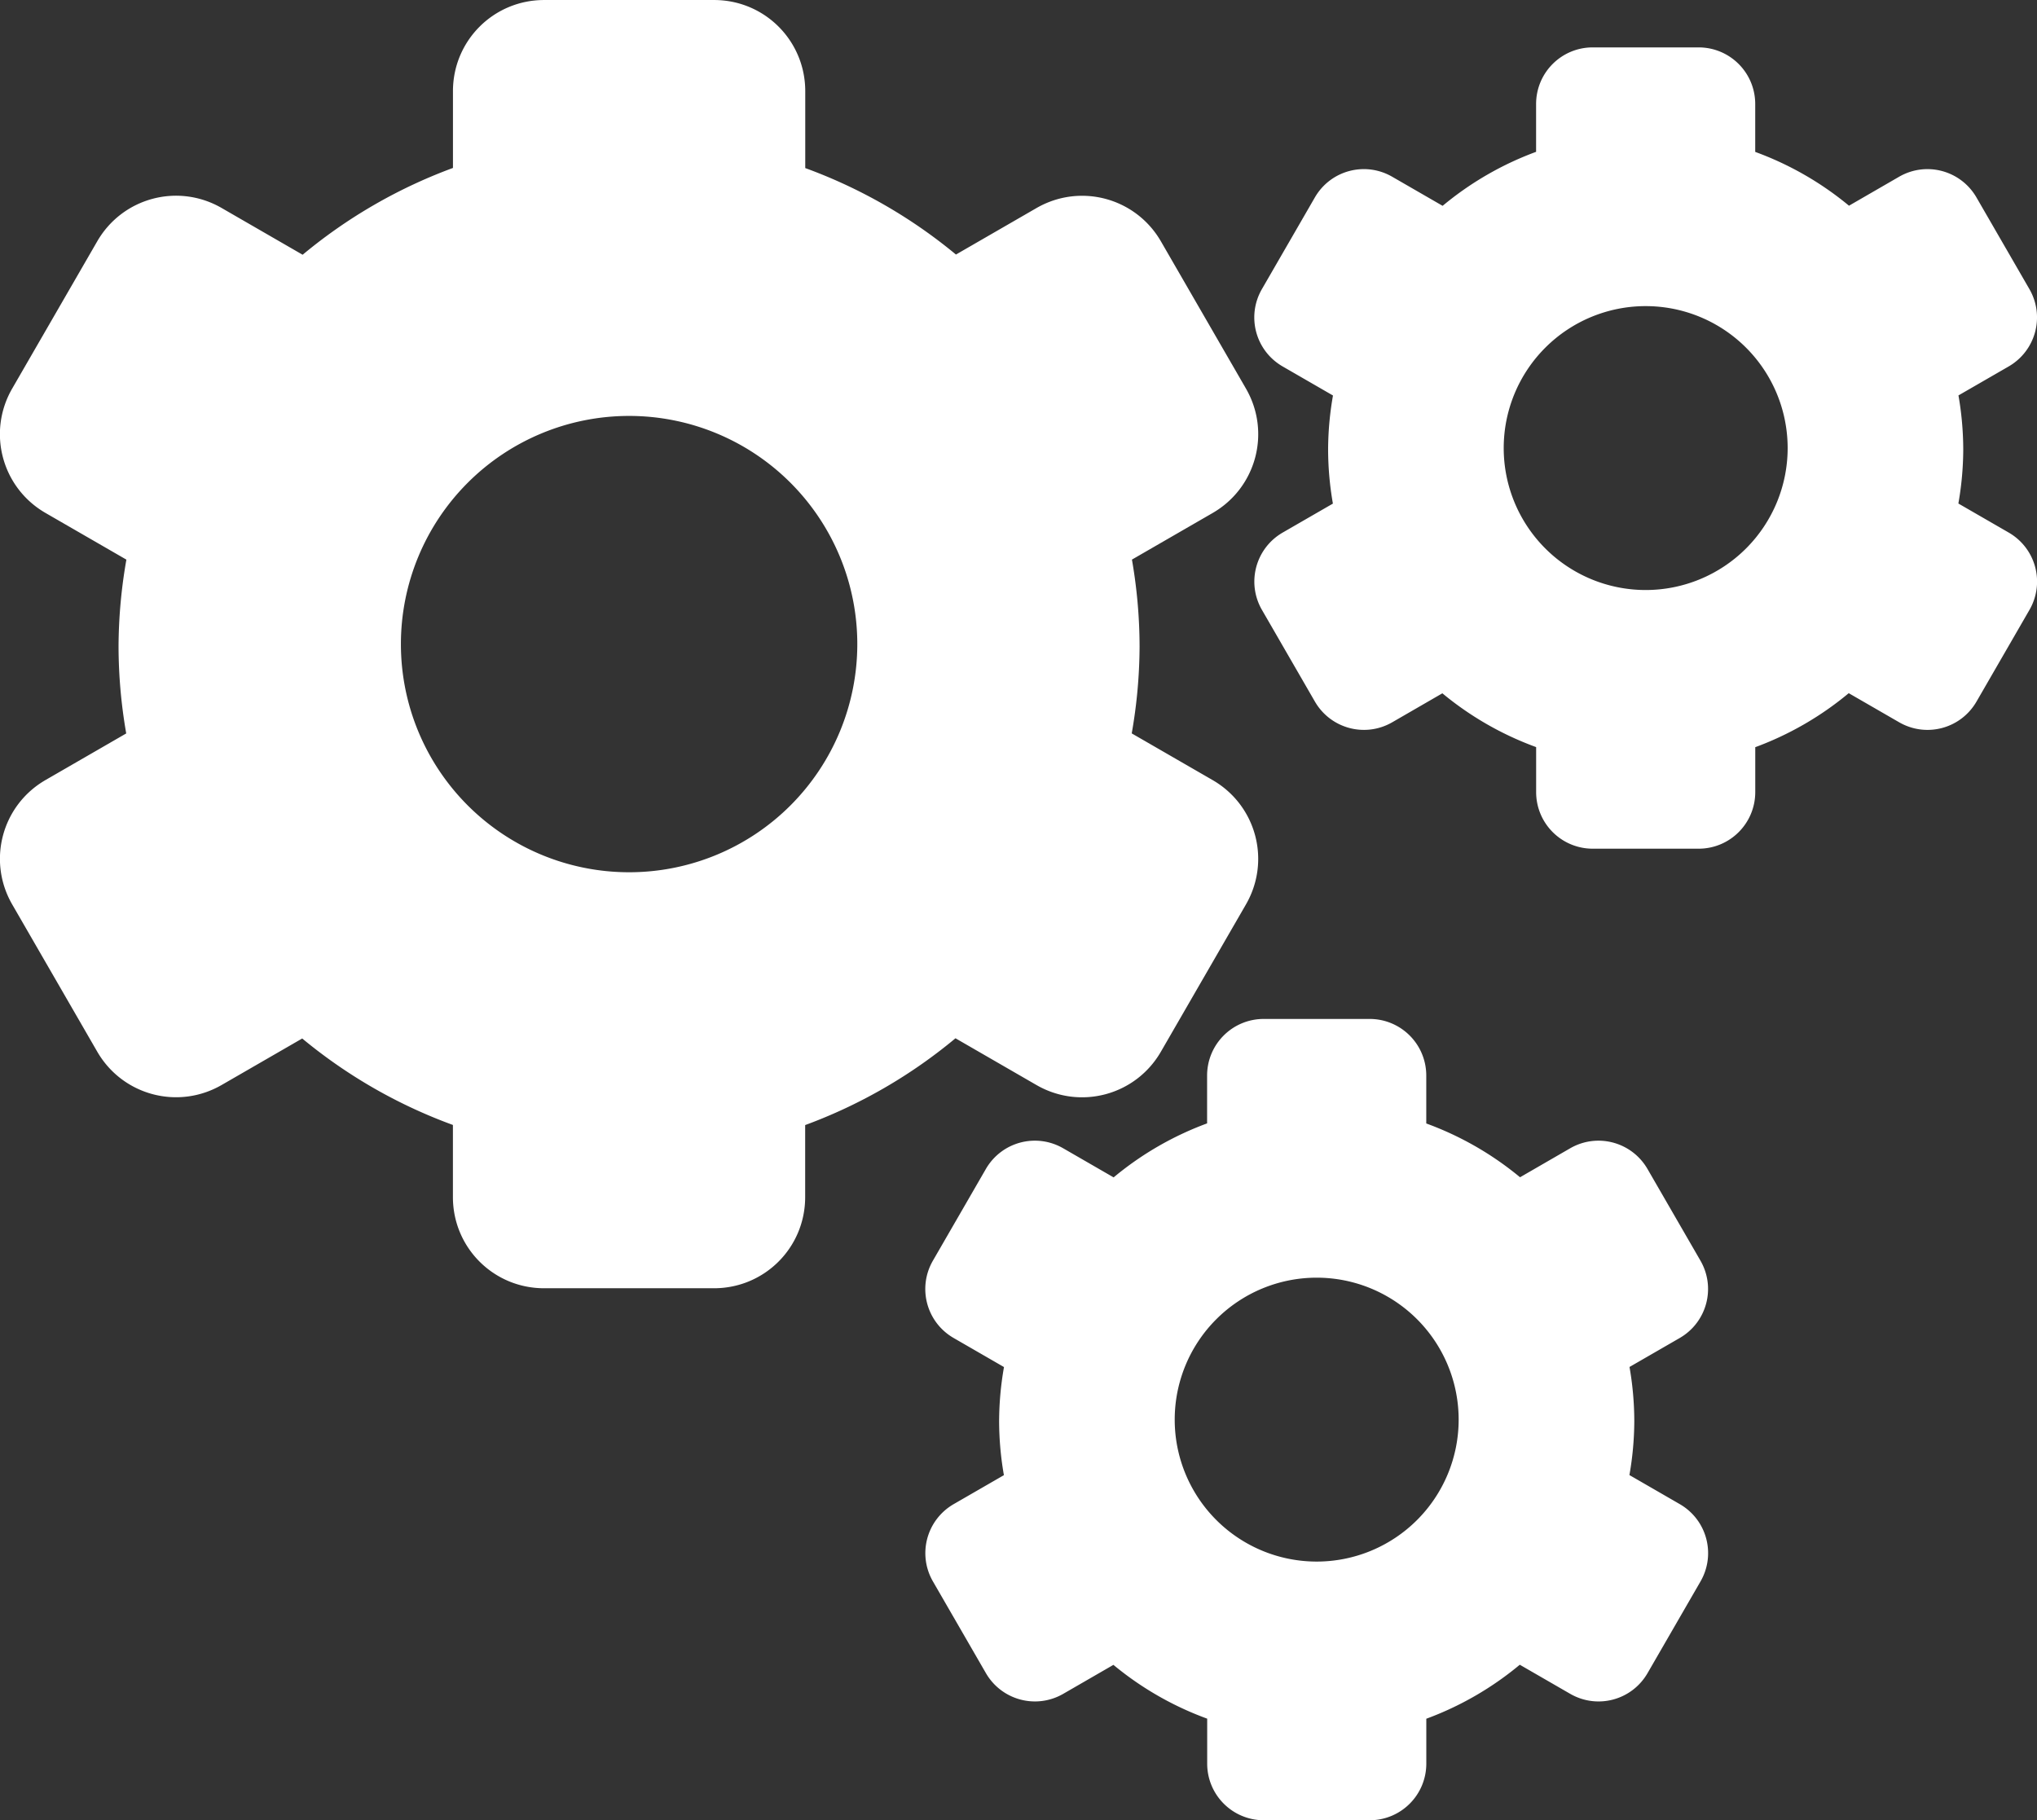
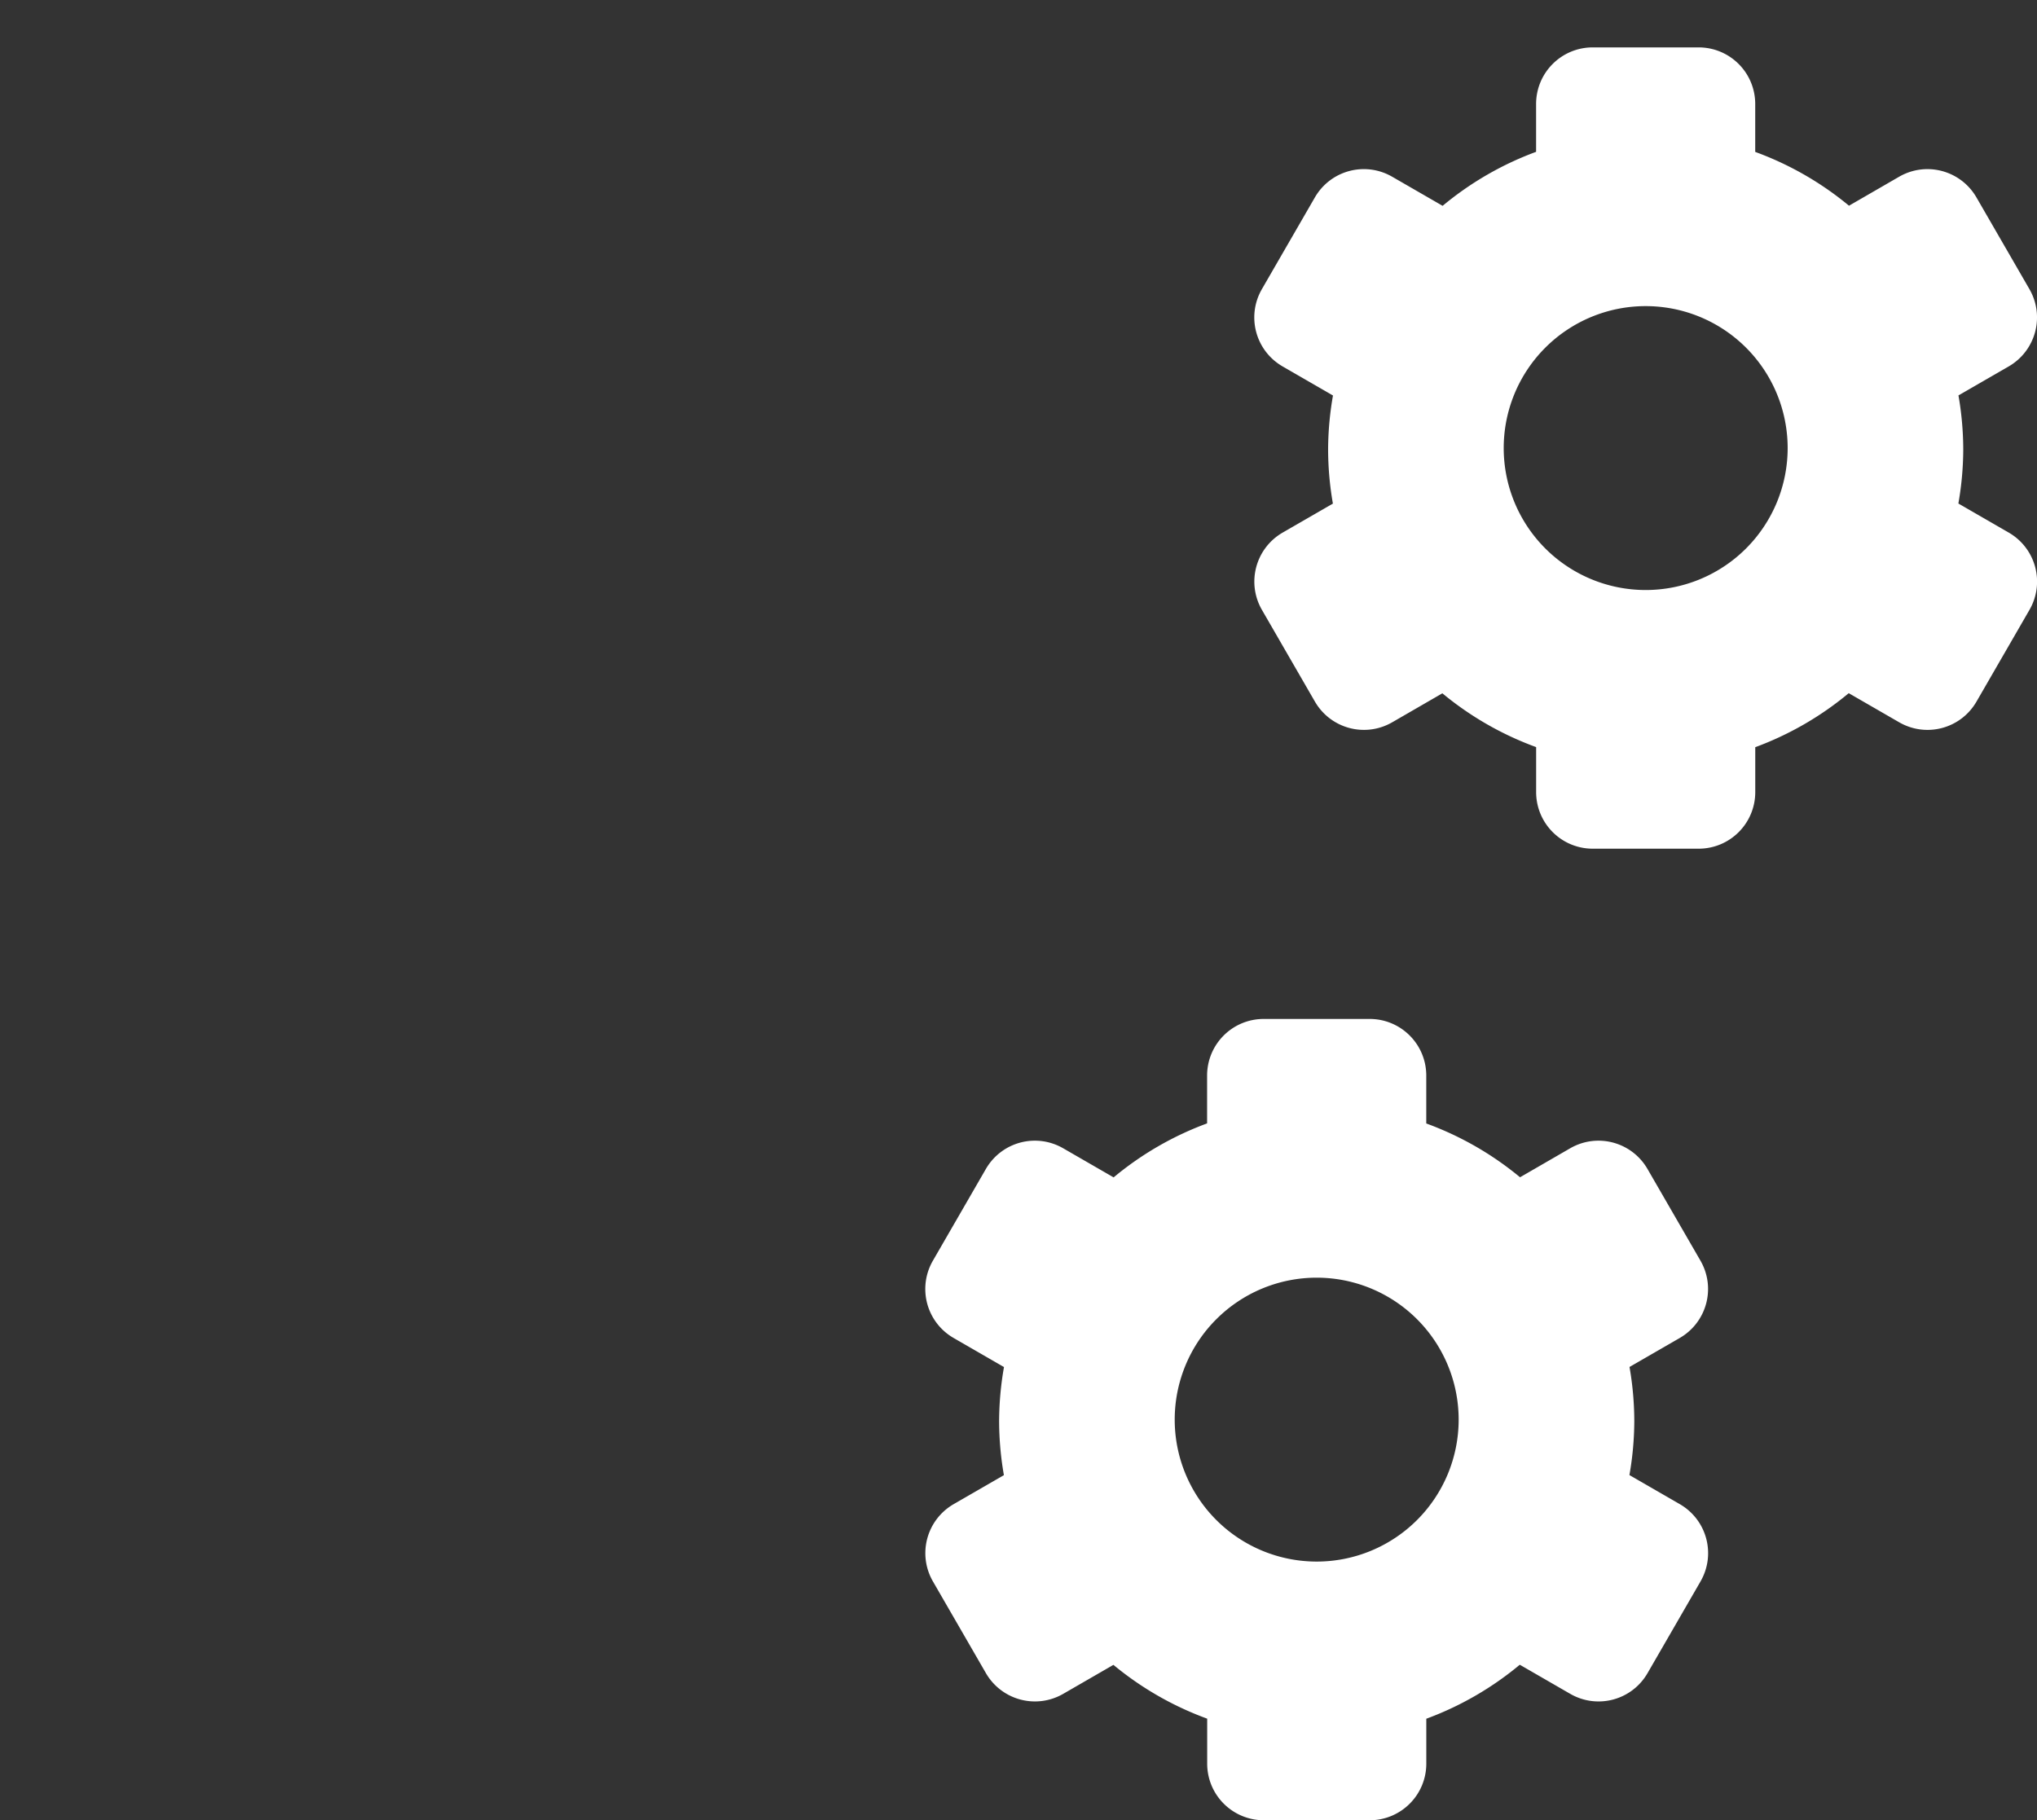
<svg xmlns="http://www.w3.org/2000/svg" id="svg8" version="1.1" viewBox="0 0 46.61 41.657" height="41.657mm" width="46.61mm">
  <rect x="0" y="0" width="46.61" height="41.657" fill="#333333" stroke="none" />
  <defs id="defs2" />
  <g transform="translate(103.436,-216.451)" id="layer1">
-     <path id="path4744" d="m -90.986,216.592 c -1.077,0 -1.945,0.867 -1.945,1.945 v 1.856 a 11.541,11.541 0 0 0 -3.565,2.059 l -1.938,-1.119 c -0.933,-0.539 -2.118,-0.221 -2.656,0.712 l -1.945,3.368 c -0.539,0.933 -0.221,2.118 0.712,2.656 l 1.935,1.117 a 11.541,11.541 0 0 0 -0.195,2.06 11.541,11.541 0 0 0 0.191,2.062 l -1.931,1.115 c -0.933,0.539 -1.25,1.723 -0.712,2.656 l 1.945,3.368 c 0.539,0.933 1.723,1.25 2.656,0.712 l 1.928,-1.113 a 11.541,11.541 0 0 0 3.574,2.051 v 1.75 c 0,1.077 0.867,1.945 1.945,1.945 h 3.889 c 1.077,0 1.945,-0.867 1.945,-1.945 v -1.747 a 11.541,11.541 0 0 0 3.565,-2.059 l 1.938,1.119 c 0.933,0.539 2.118,0.221 2.656,-0.712 l 1.945,-3.368 c 0.539,-0.933 0.221,-2.118 -0.712,-2.656 l -1.935,-1.117 a 11.541,11.541 0 0 0 0.195,-2.06 11.541,11.541 0 0 0 -0.19,-2.062 l 1.931,-1.115 c 0.933,-0.539 1.25,-1.723 0.712,-2.656 l -1.945,-3.368 c -0.539,-0.933 -1.723,-1.25 -2.656,-0.712 l -1.928,1.113 a 11.541,11.541 0 0 0 -3.574,-2.051 v -1.859 c 0,-1.077 -0.867,-1.945 -1.945,-1.945 z m 1.945,9.237 a 5.362,5.362 0 0 1 5.362,5.362 5.362,5.362 0 0 1 -5.362,5.362 5.362,5.362 0 0 1 -5.362,-5.362 5.362,5.362 0 0 1 5.362,-5.362 z" style="fill:#fff;fill-opacity:1;fill-rule:evenodd;stroke:#fff;stroke-width:0.281;stroke-linecap:round;stroke-linejoin:round;stroke-miterlimit:4;stroke-dasharray:none;stroke-dashoffset:0;stroke-opacity:1;paint-order:normal" />
    <path id="path4744-8" d="m -74.518,239.857 c -0.67,0 -1.21,0.54 -1.21,1.21 v 1.154 a 7.179,7.179 0 0 0 -2.217,1.281 l -1.206,-0.696 c -0.58,-0.335 -1.317,-0.138 -1.652,0.443 l -1.21,2.095 c -0.335,0.58 -0.138,1.317 0.443,1.652 l 1.204,0.695 a 7.179,7.179 0 0 0 -0.121,1.281 7.179,7.179 0 0 0 0.119,1.283 l -1.201,0.693 c -0.58,0.335 -0.778,1.072 -0.443,1.652 l 1.21,2.095 c 0.335,0.58 1.072,0.778 1.652,0.443 l 1.2,-0.693 a 7.179,7.179 0 0 0 2.224,1.276 v 1.089 c 0,0.67 0.54,1.21 1.21,1.21 h 2.419 c 0.67,0 1.21,-0.54 1.21,-1.21 v -1.087 a 7.179,7.179 0 0 0 2.217,-1.281 l 1.206,0.696 c 0.58,0.335 1.317,0.138 1.652,-0.443 l 1.21,-2.095 c 0.335,-0.58 0.138,-1.317 -0.443,-1.652 l -1.204,-0.695 a 7.179,7.179 0 0 0 0.121,-1.281 7.179,7.179 0 0 0 -0.119,-1.283 l 1.201,-0.693 c 0.58,-0.335 0.778,-1.072 0.443,-1.652 l -1.21,-2.095 c -0.335,-0.58 -1.072,-0.778 -1.652,-0.443 l -1.199,0.693 a 7.179,7.179 0 0 0 -2.224,-1.276 v -1.156 c 0,-0.67 -0.54,-1.21 -1.21,-1.21 z m 1.21,5.746 a 3.336,3.336 0 0 1 3.336,3.336 3.336,3.336 0 0 1 -3.336,3.336 3.336,3.336 0 0 1 -3.336,-3.336 3.336,3.336 0 0 1 3.336,-3.336 z" style="fill:#fff;fill-opacity:1;fill-rule:evenodd;stroke:#fff;stroke-width:0.175;stroke-linecap:round;stroke-linejoin:round;stroke-miterlimit:4;stroke-dasharray:none;stroke-dashoffset:0;stroke-opacity:1;paint-order:normal" />
    <path id="path4744-8-9" d="m -66.99,217.623 c -0.67,0 -1.21,0.54 -1.21,1.21 v 1.154 a 7.179,7.179 0 0 0 -2.217,1.281 l -1.206,-0.696 c -0.58,-0.335 -1.317,-0.138 -1.652,0.443 l -1.21,2.095 c -0.335,0.58 -0.138,1.317 0.443,1.652 l 1.204,0.695 a 7.179,7.179 0 0 0 -0.121,1.281 7.179,7.179 0 0 0 0.119,1.283 l -1.201,0.693 c -0.58,0.335 -0.778,1.072 -0.443,1.652 l 1.21,2.095 c 0.335,0.58 1.072,0.778 1.652,0.443 l 1.199,-0.693 a 7.179,7.179 0 0 0 2.224,1.276 v 1.089 c 0,0.67 0.54,1.21 1.21,1.21 h 2.419 c 0.67,0 1.21,-0.539 1.21,-1.21 v -1.087 a 7.179,7.179 0 0 0 2.217,-1.281 l 1.206,0.696 c 0.58,0.335 1.317,0.138 1.652,-0.443 l 1.21,-2.095 c 0.335,-0.58 0.138,-1.317 -0.443,-1.652 l -1.204,-0.695 a 7.179,7.179 0 0 0 0.121,-1.281 7.179,7.179 0 0 0 -0.119,-1.283 l 1.201,-0.693 c 0.58,-0.335 0.778,-1.072 0.443,-1.652 l -1.21,-2.095 c -0.335,-0.58 -1.072,-0.778 -1.652,-0.443 l -1.199,0.693 a 7.179,7.179 0 0 0 -2.224,-1.276 v -1.156 c 0,-0.67 -0.54,-1.21 -1.21,-1.21 z m 1.21,5.746 a 3.336,3.336 0 0 1 3.336,3.336 3.336,3.336 0 0 1 -3.336,3.336 3.336,3.336 0 0 1 -3.336,-3.336 3.336,3.336 0 0 1 3.336,-3.336 z" style="fill:#fff;fill-opacity:1;fill-rule:evenodd;stroke:#fff;stroke-width:0.175;stroke-linecap:round;stroke-linejoin:round;stroke-miterlimit:4;stroke-dasharray:none;stroke-dashoffset:0;stroke-opacity:1;paint-order:normal" />
  </g>
</svg>